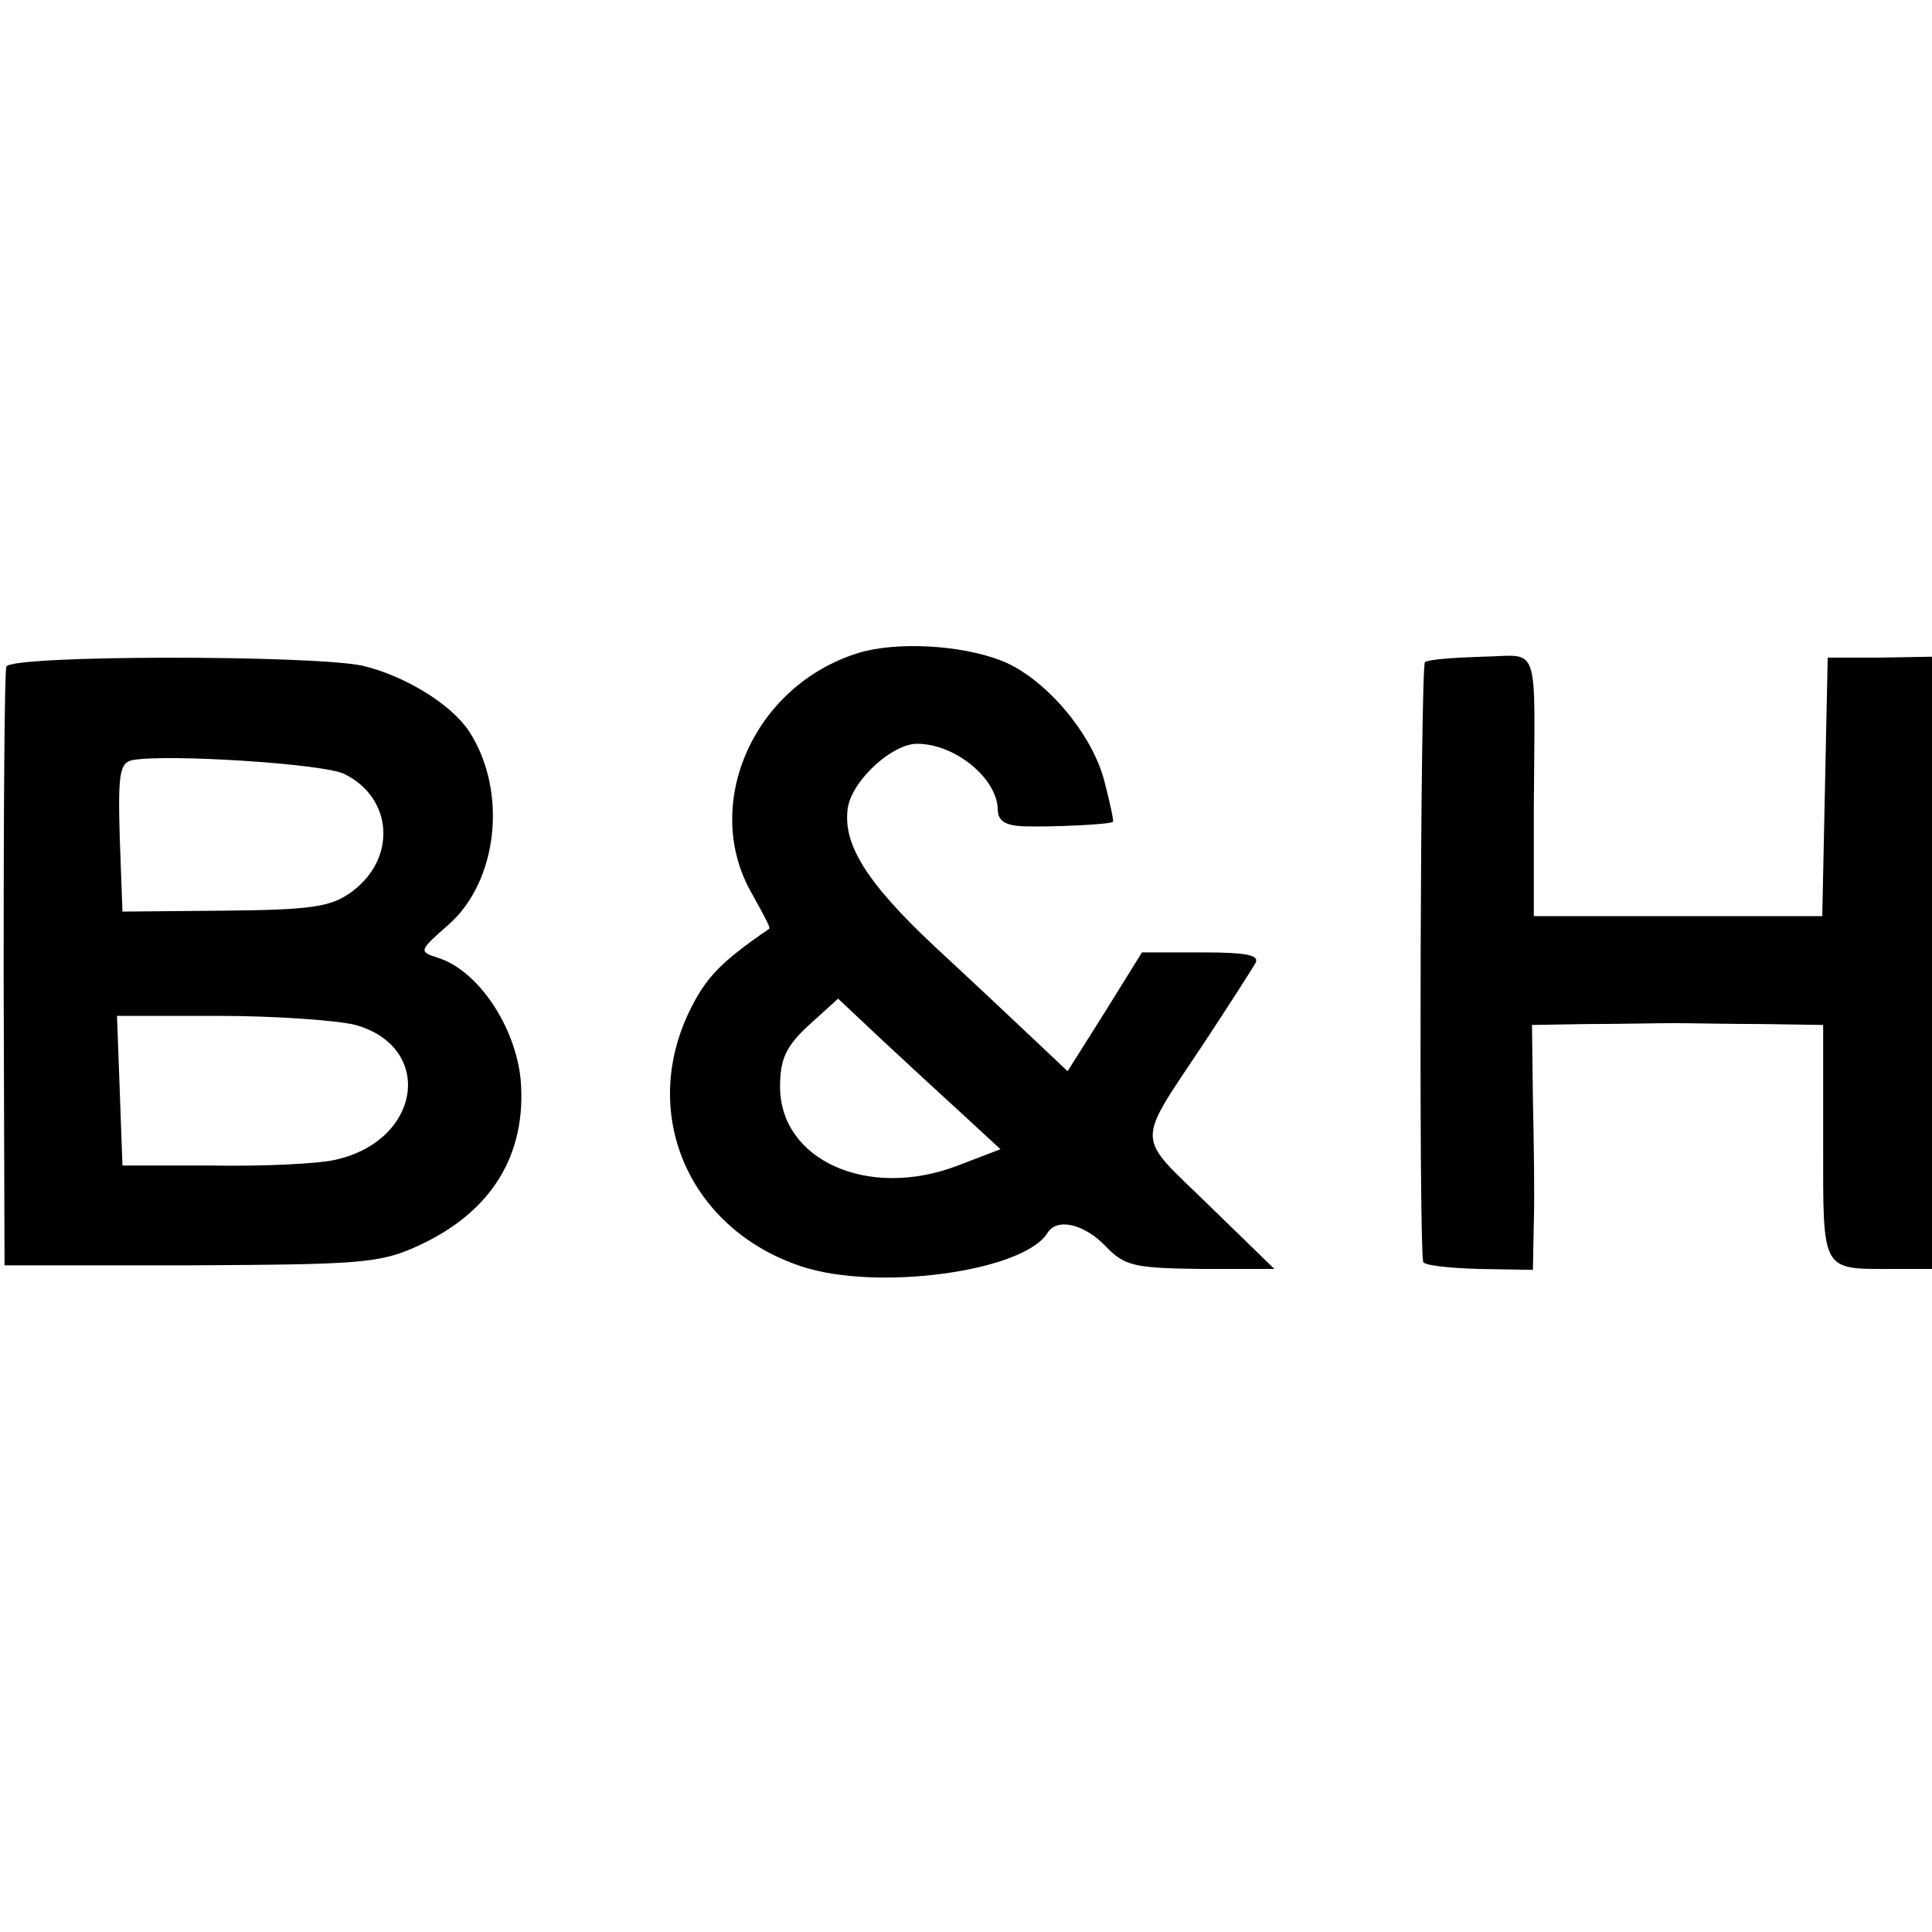
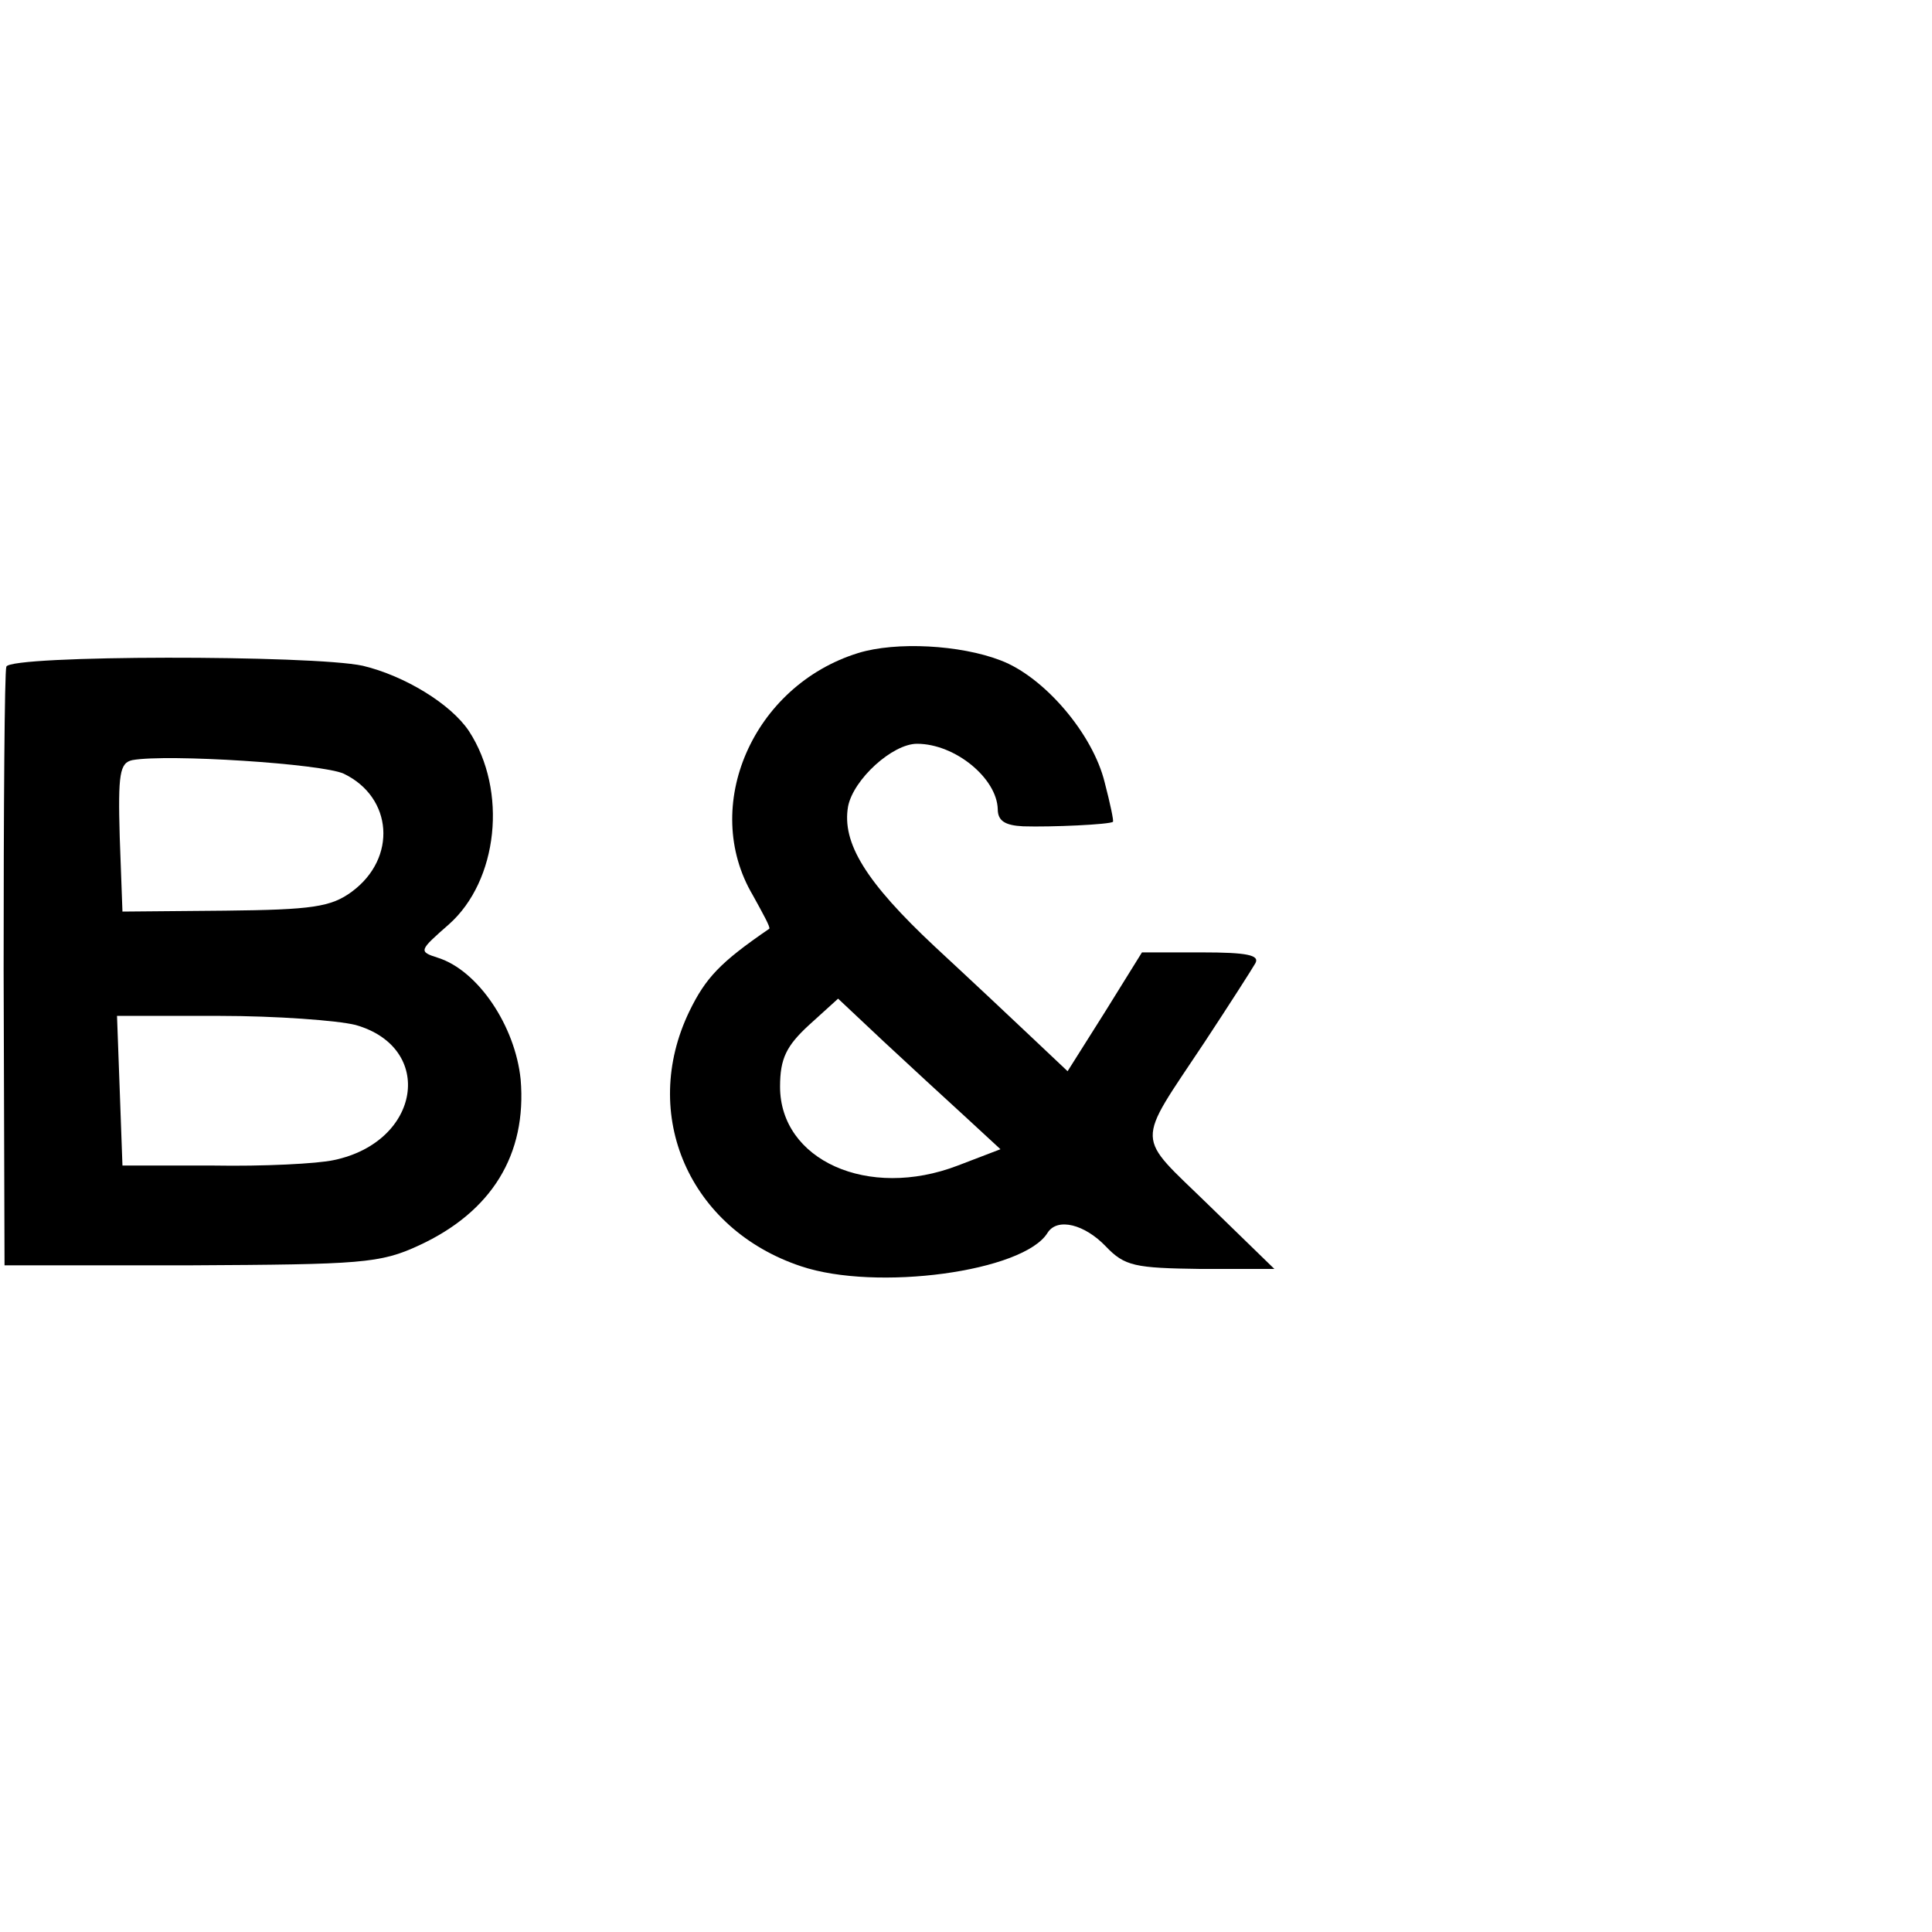
<svg xmlns="http://www.w3.org/2000/svg" version="1.0" width="213pt" height="213pt" viewBox="0 0 213 213" preserveAspectRatio="xMidYMid meet">
  <g transform="translate(0,213) scale(0.1,-0.1)" fill="#000000" stroke="none">
    <path d="M946 1410 c-116 -36 -174 -169 -116 -267 11 -20 20 -36 18 -37 -54 -37 -70 -54 -88 -91 -55 -114 0 -240 123 -281 83 -28 246 -6 272 37 11 17 41 9 64 -15 21 -22 32 -24 105 -25 l81 0 -72 70 c-82 80 -82 64 -5 180 27 41 52 80 56 87 5 9 -9 12 -59 12 l-66 0 -41 -66 -41 -65 -36 34 c-20 19 -69 65 -110 103 -77 72 -103 115 -96 155 6 30 49 69 76 69 42 0 88 -38 89 -72 0 -13 8 -18 28 -19 31 -1 96 2 99 5 1 1 -3 20 -9 43 -13 54 -67 117 -115 135 -44 17 -115 21 -157 8z m118 -511 l39 -36 -47 -18 c-99 -38 -196 6 -196 87 0 31 7 45 32 68 l32 29 50 -47 c28 -26 68 -63 90 -83z" />
    <path d="M7 1395 c-2 -5 -3 -156 -3 -335 l1 -325 205 0 c188 1 209 2 252 22 80 37 119 100 112 183 -6 59 -47 120 -91 134 -22 7 -21 8 12 37 54 48 65 147 22 213 -20 30 -71 61 -117 72 -55 12 -389 12 -393 -1z m372 -118 c54 -26 59 -93 9 -130 -23 -17 -44 -20 -140 -21 l-113 -1 -3 82 c-2 70 0 82 14 85 39 7 209 -4 233 -15z m13 -277 c88 -25 72 -129 -24 -149 -18 -4 -78 -7 -133 -6 l-100 0 -3 83 -3 82 113 0 c62 0 130 -5 150 -10z" />
-     <path d="M1571 1400 c-5 -4 -7 -634 -2 -661 0 -4 28 -7 61 -8 l60 -1 1 52 c1 29 0 90 -1 136 l-1 82 60 1 c34 0 77 1 96 1 19 0 64 -1 100 -1 l65 -1 0 -129 c0 -145 -3 -140 78 -140 l42 0 0 338 0 337 -57 -1 -58 0 -3 -143 -3 -142 -159 0 -159 0 0 118 c1 189 8 169 -57 168 -31 -1 -59 -3 -63 -6z" />
  </g>
</svg>